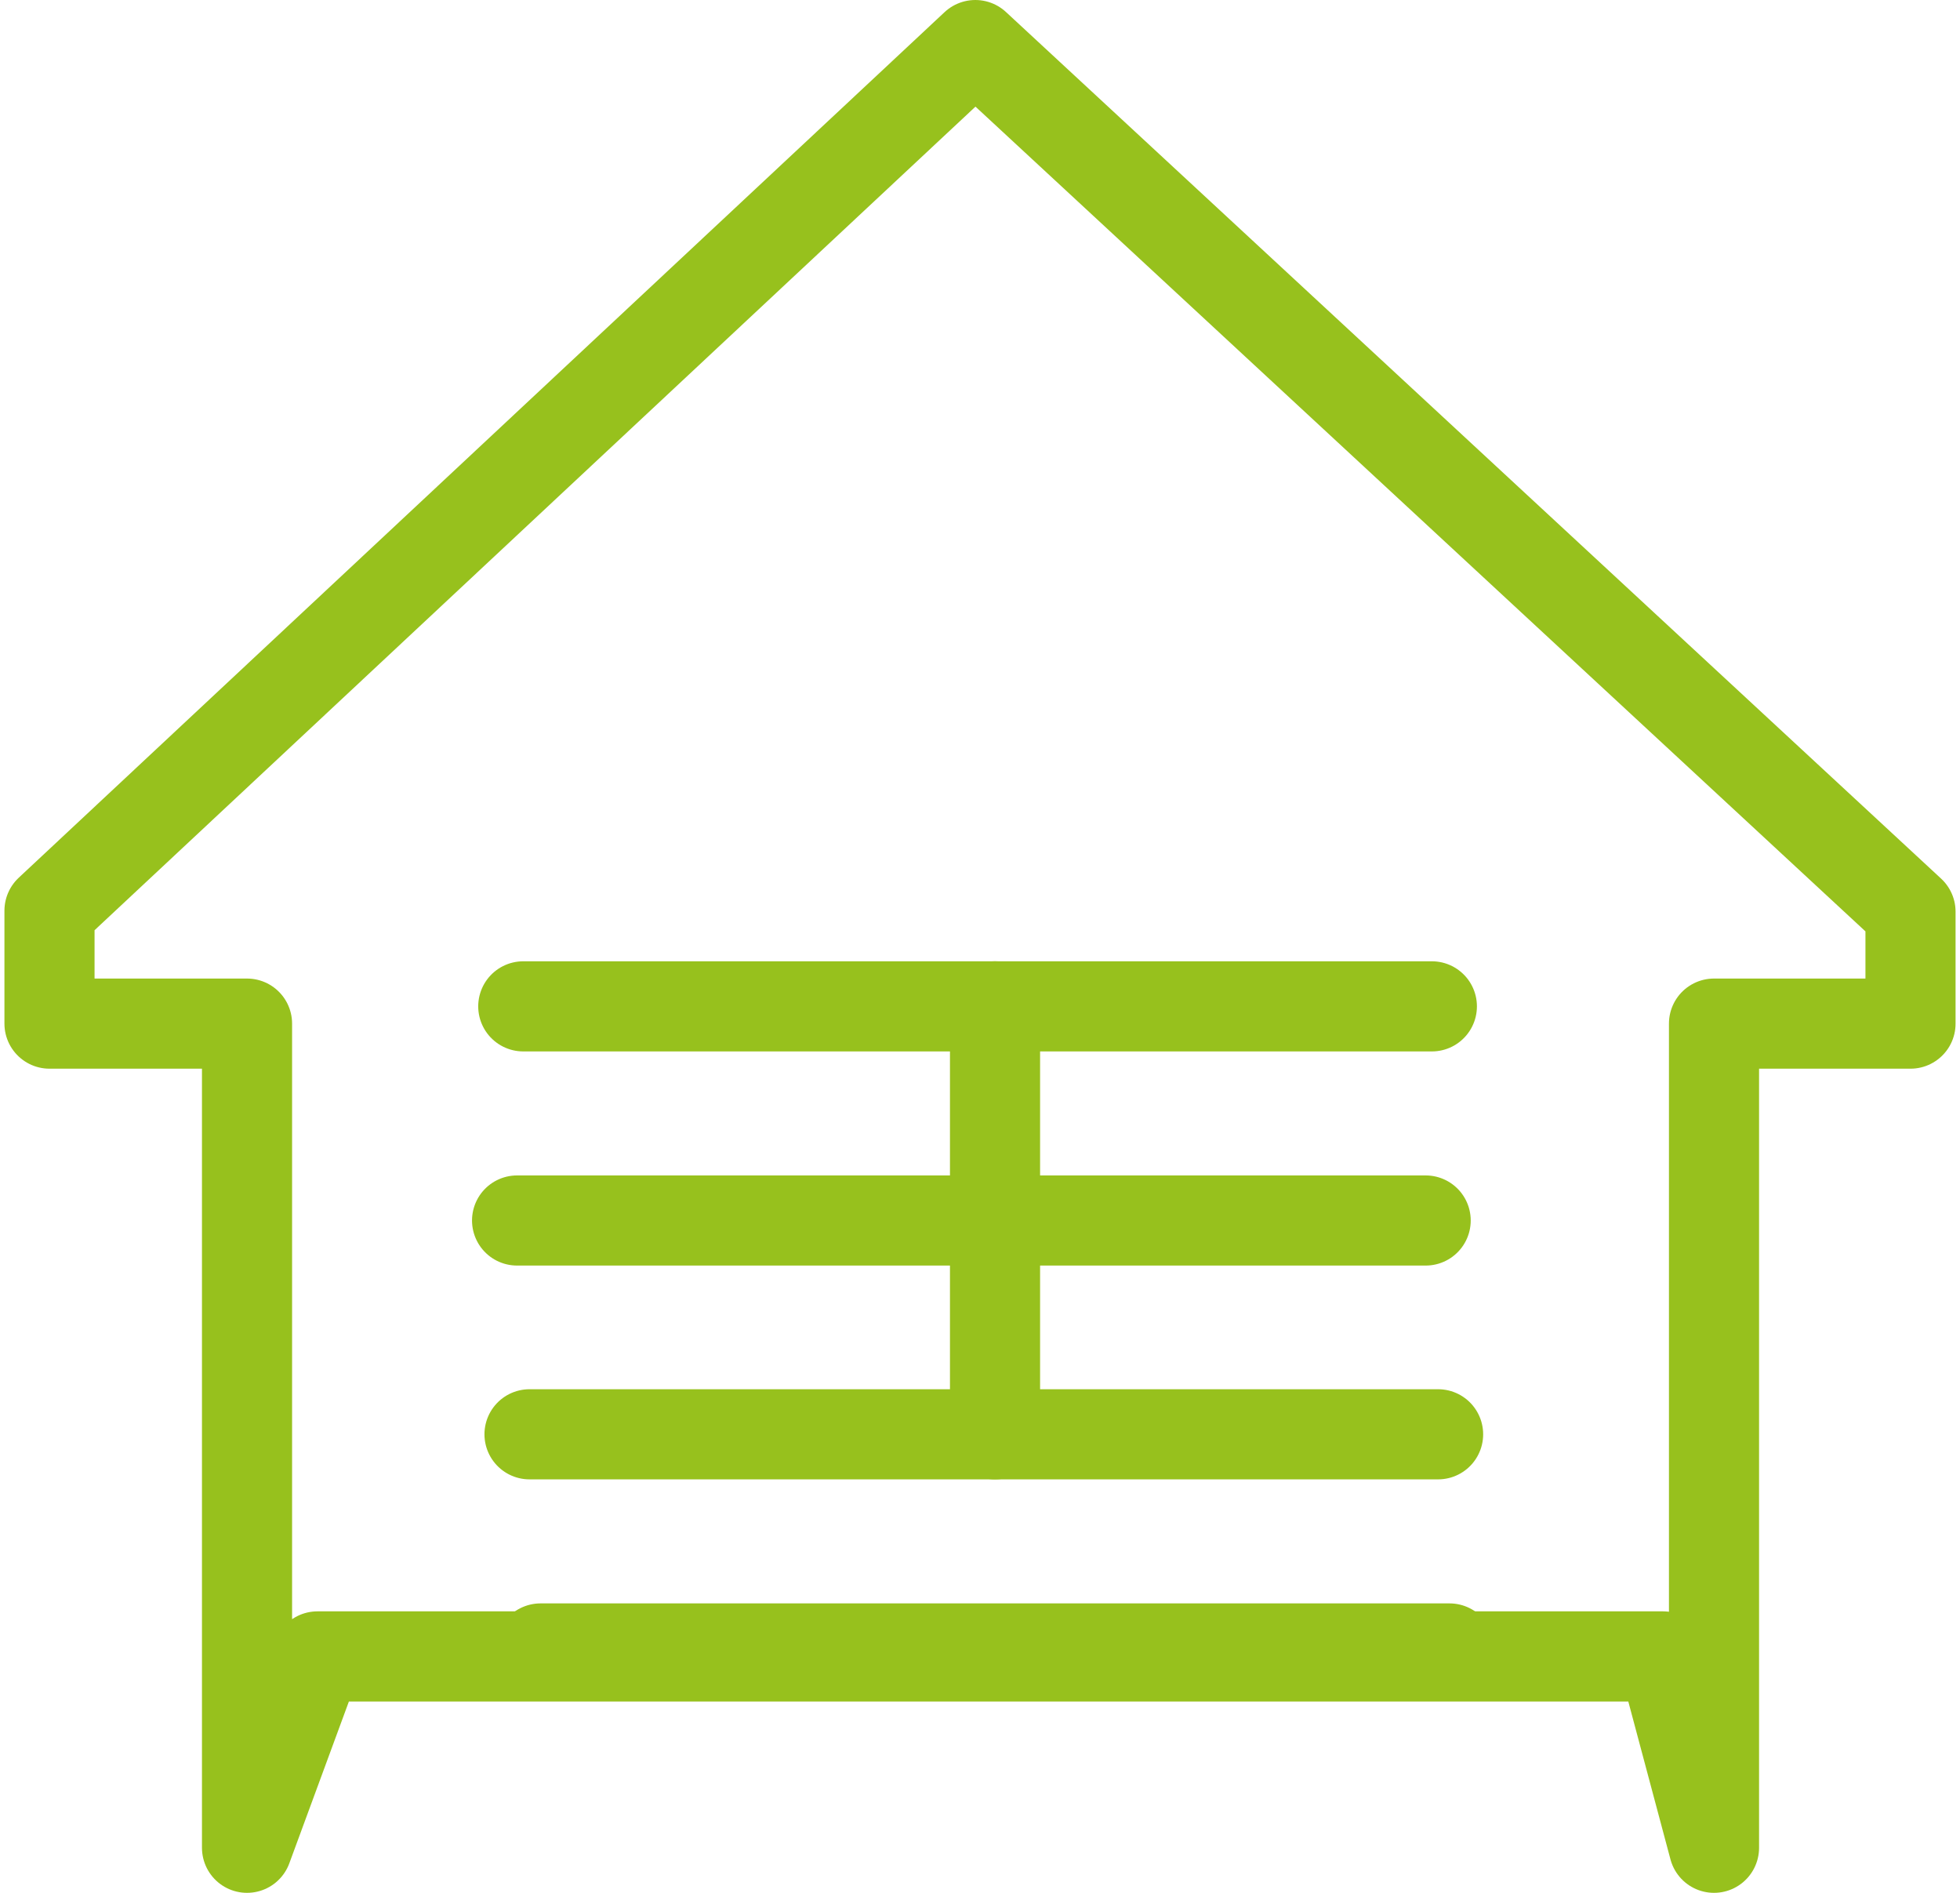
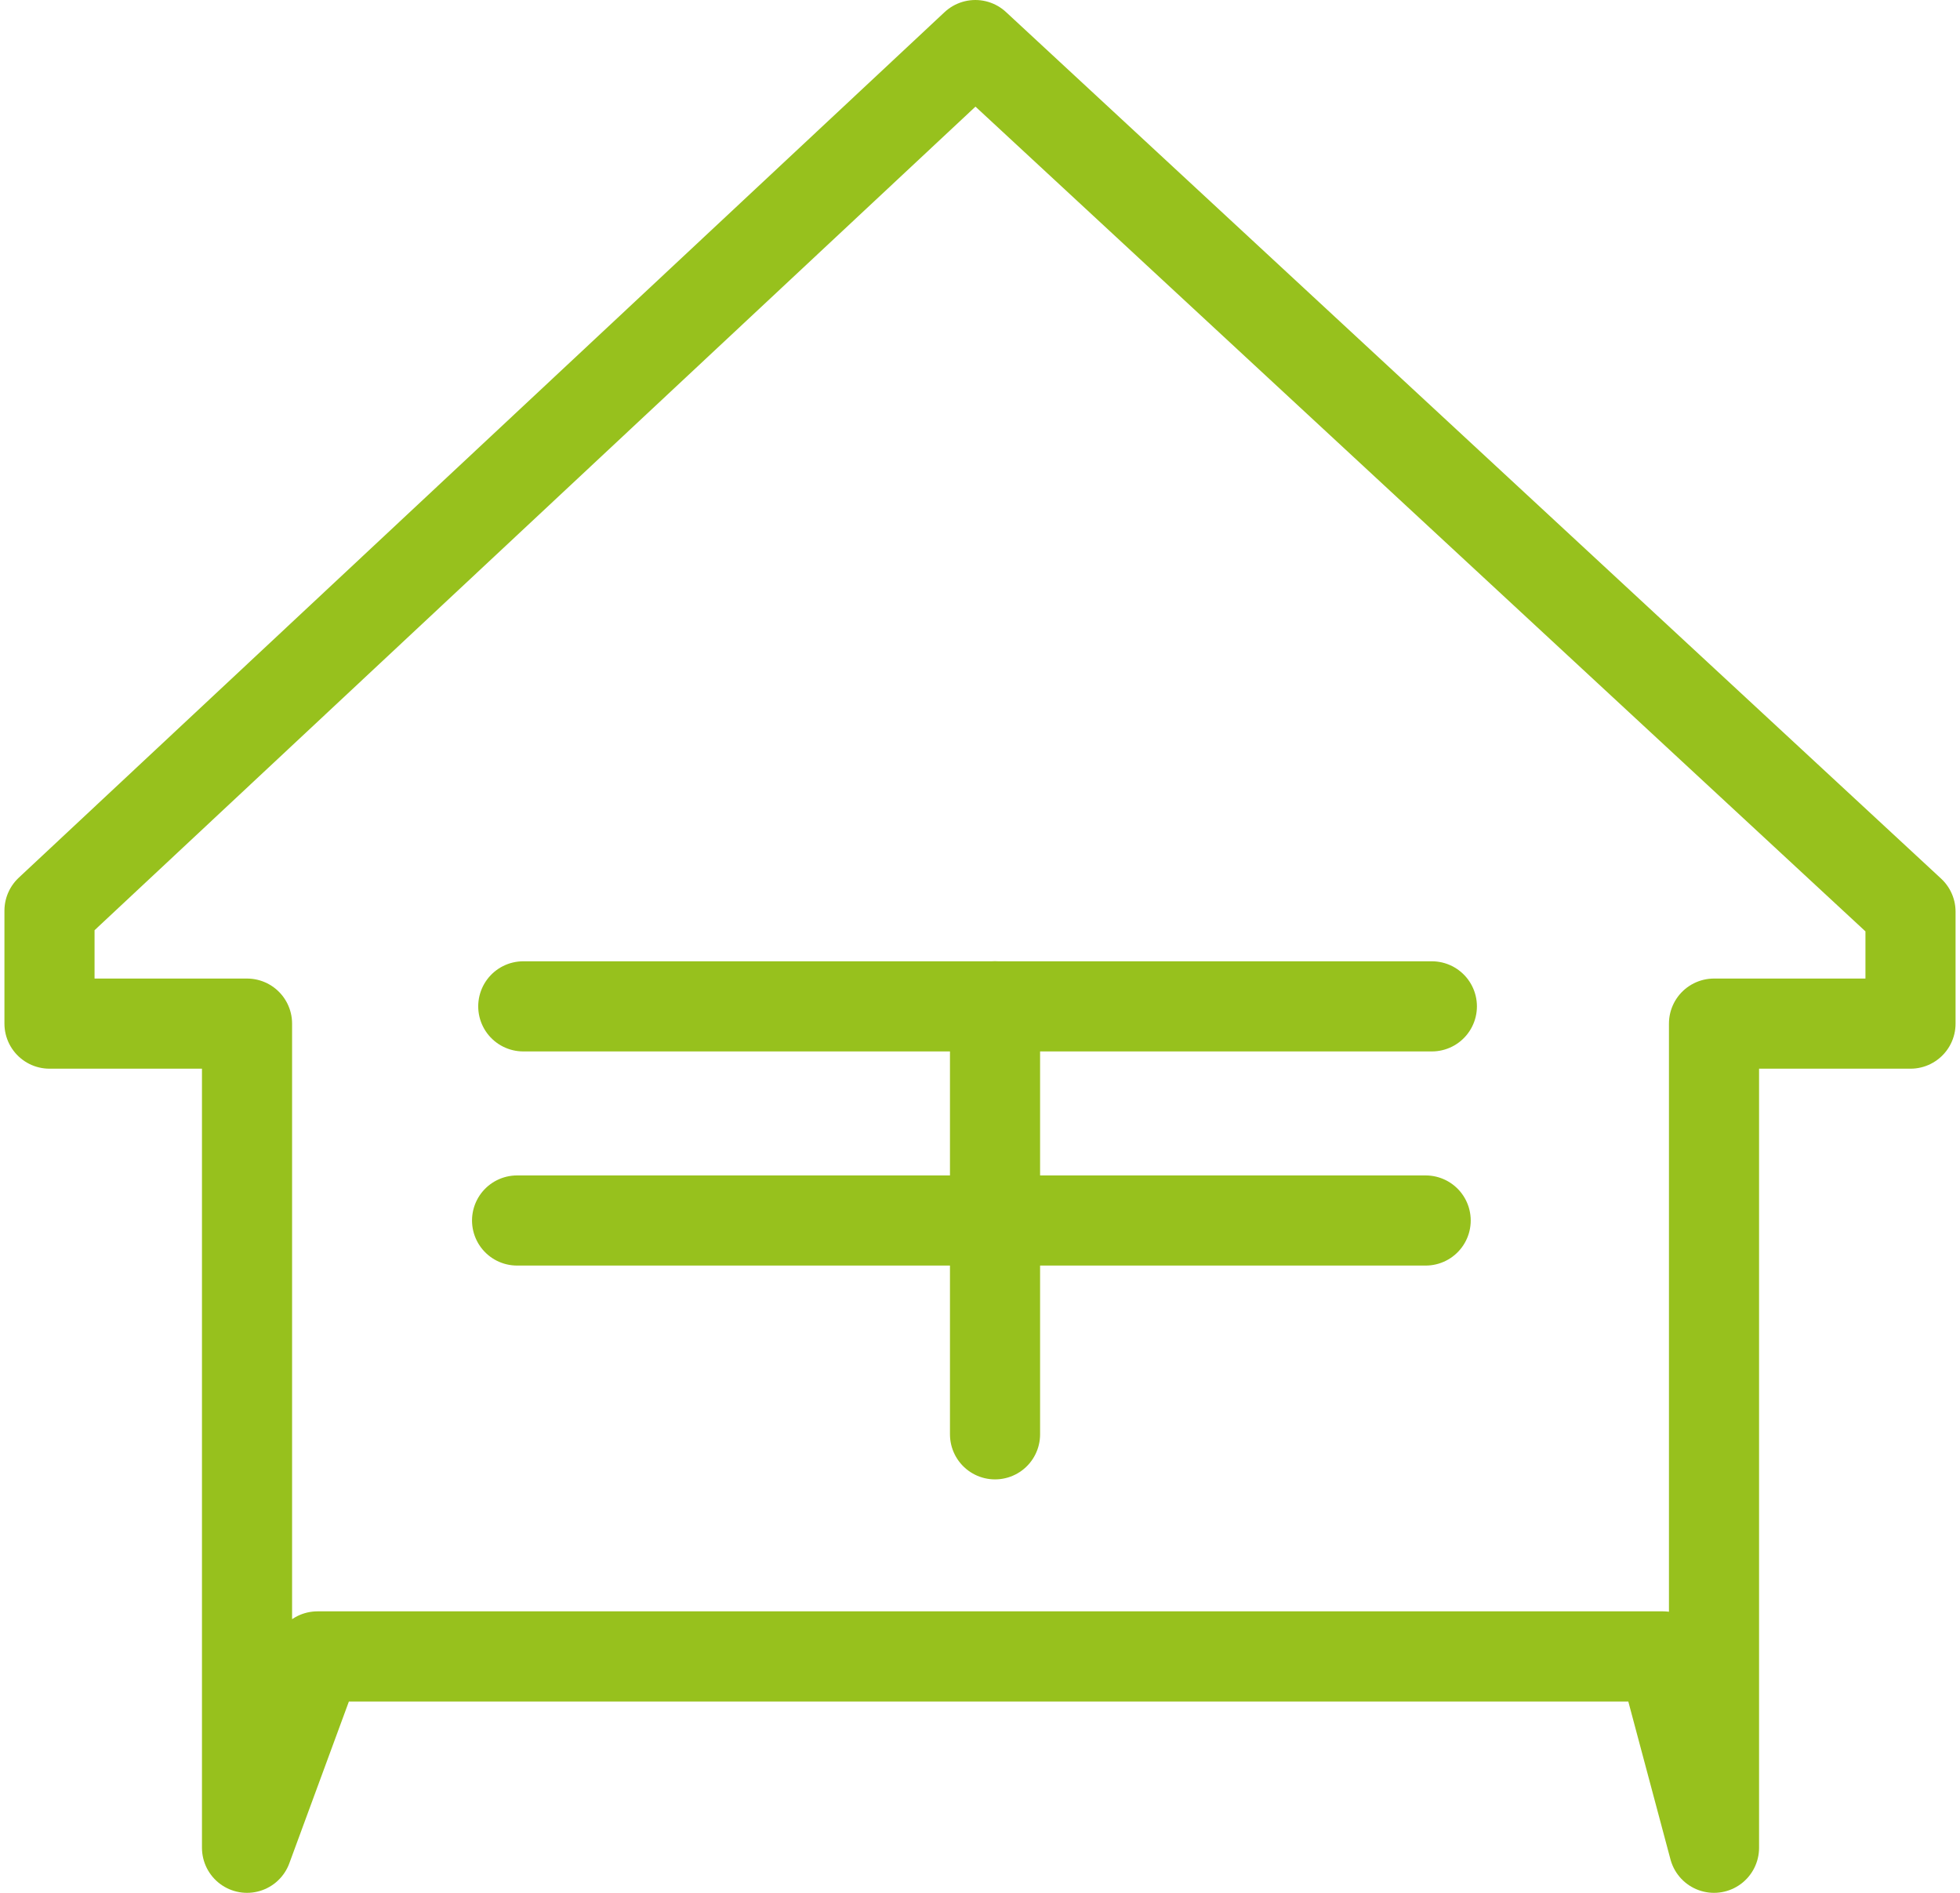
<svg xmlns="http://www.w3.org/2000/svg" width="87" height="84" viewBox="0 0 87 84" fill="none">
  <path d="M23.227 44.66H63.557" stroke="#97C11D" stroke-width="4" stroke-linecap="round" stroke-linejoin="round" />
  <path d="M22.952 54.163H63.282" stroke="#97C11D" stroke-width="4" stroke-linecap="round" stroke-linejoin="round" />
-   <path d="M23.504 63.651H63.834" stroke="#97C11D" stroke-width="4" stroke-linecap="round" stroke-linejoin="round" />
-   <path d="M23.994 73.155H64.339" stroke="#97C11D" stroke-width="4" stroke-linecap="round" stroke-linejoin="round" />
  <path d="M43.293 2L84.803 40.459V45.426H76.081V82L73.812 73.508H14.092L10.965 82V45.426H2.197V40.413L43.293 2Z" stroke="#97C11D" stroke-width="4" stroke-linecap="round" stroke-linejoin="round" />
  <path d="M44.167 44.66V63.652" stroke="#97C11D" stroke-width="4" stroke-linecap="round" stroke-linejoin="round" />
</svg>